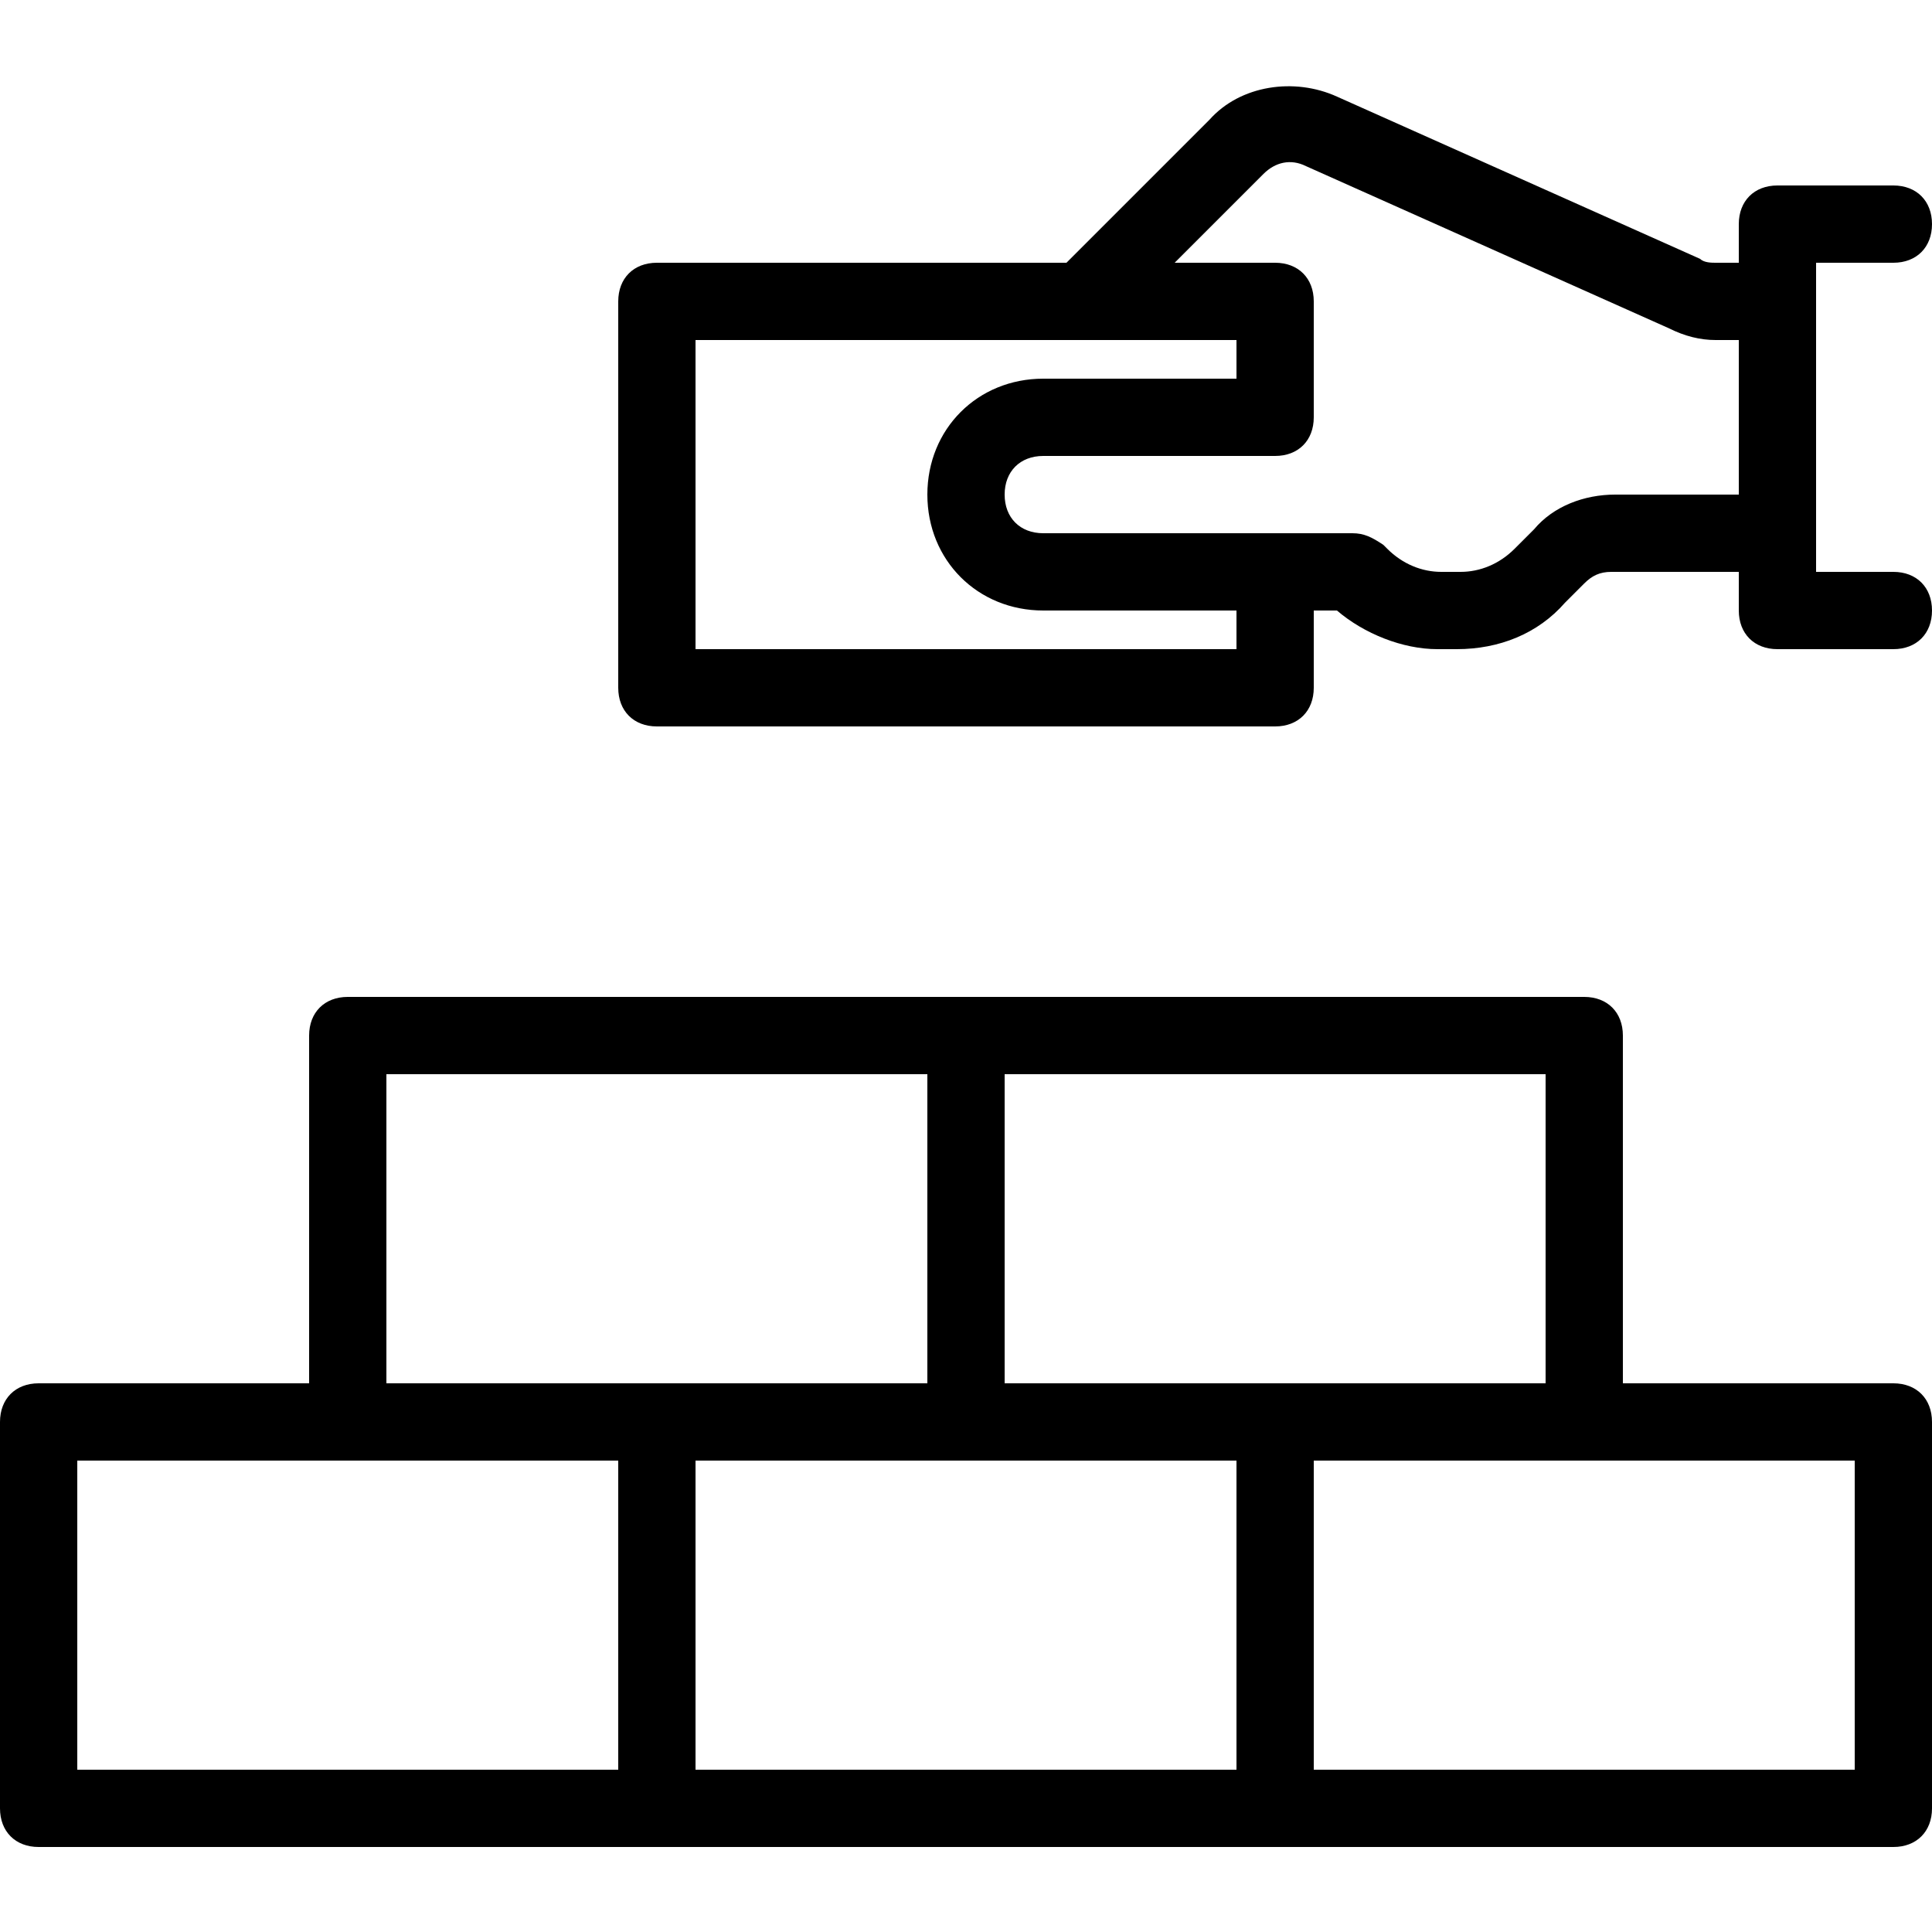
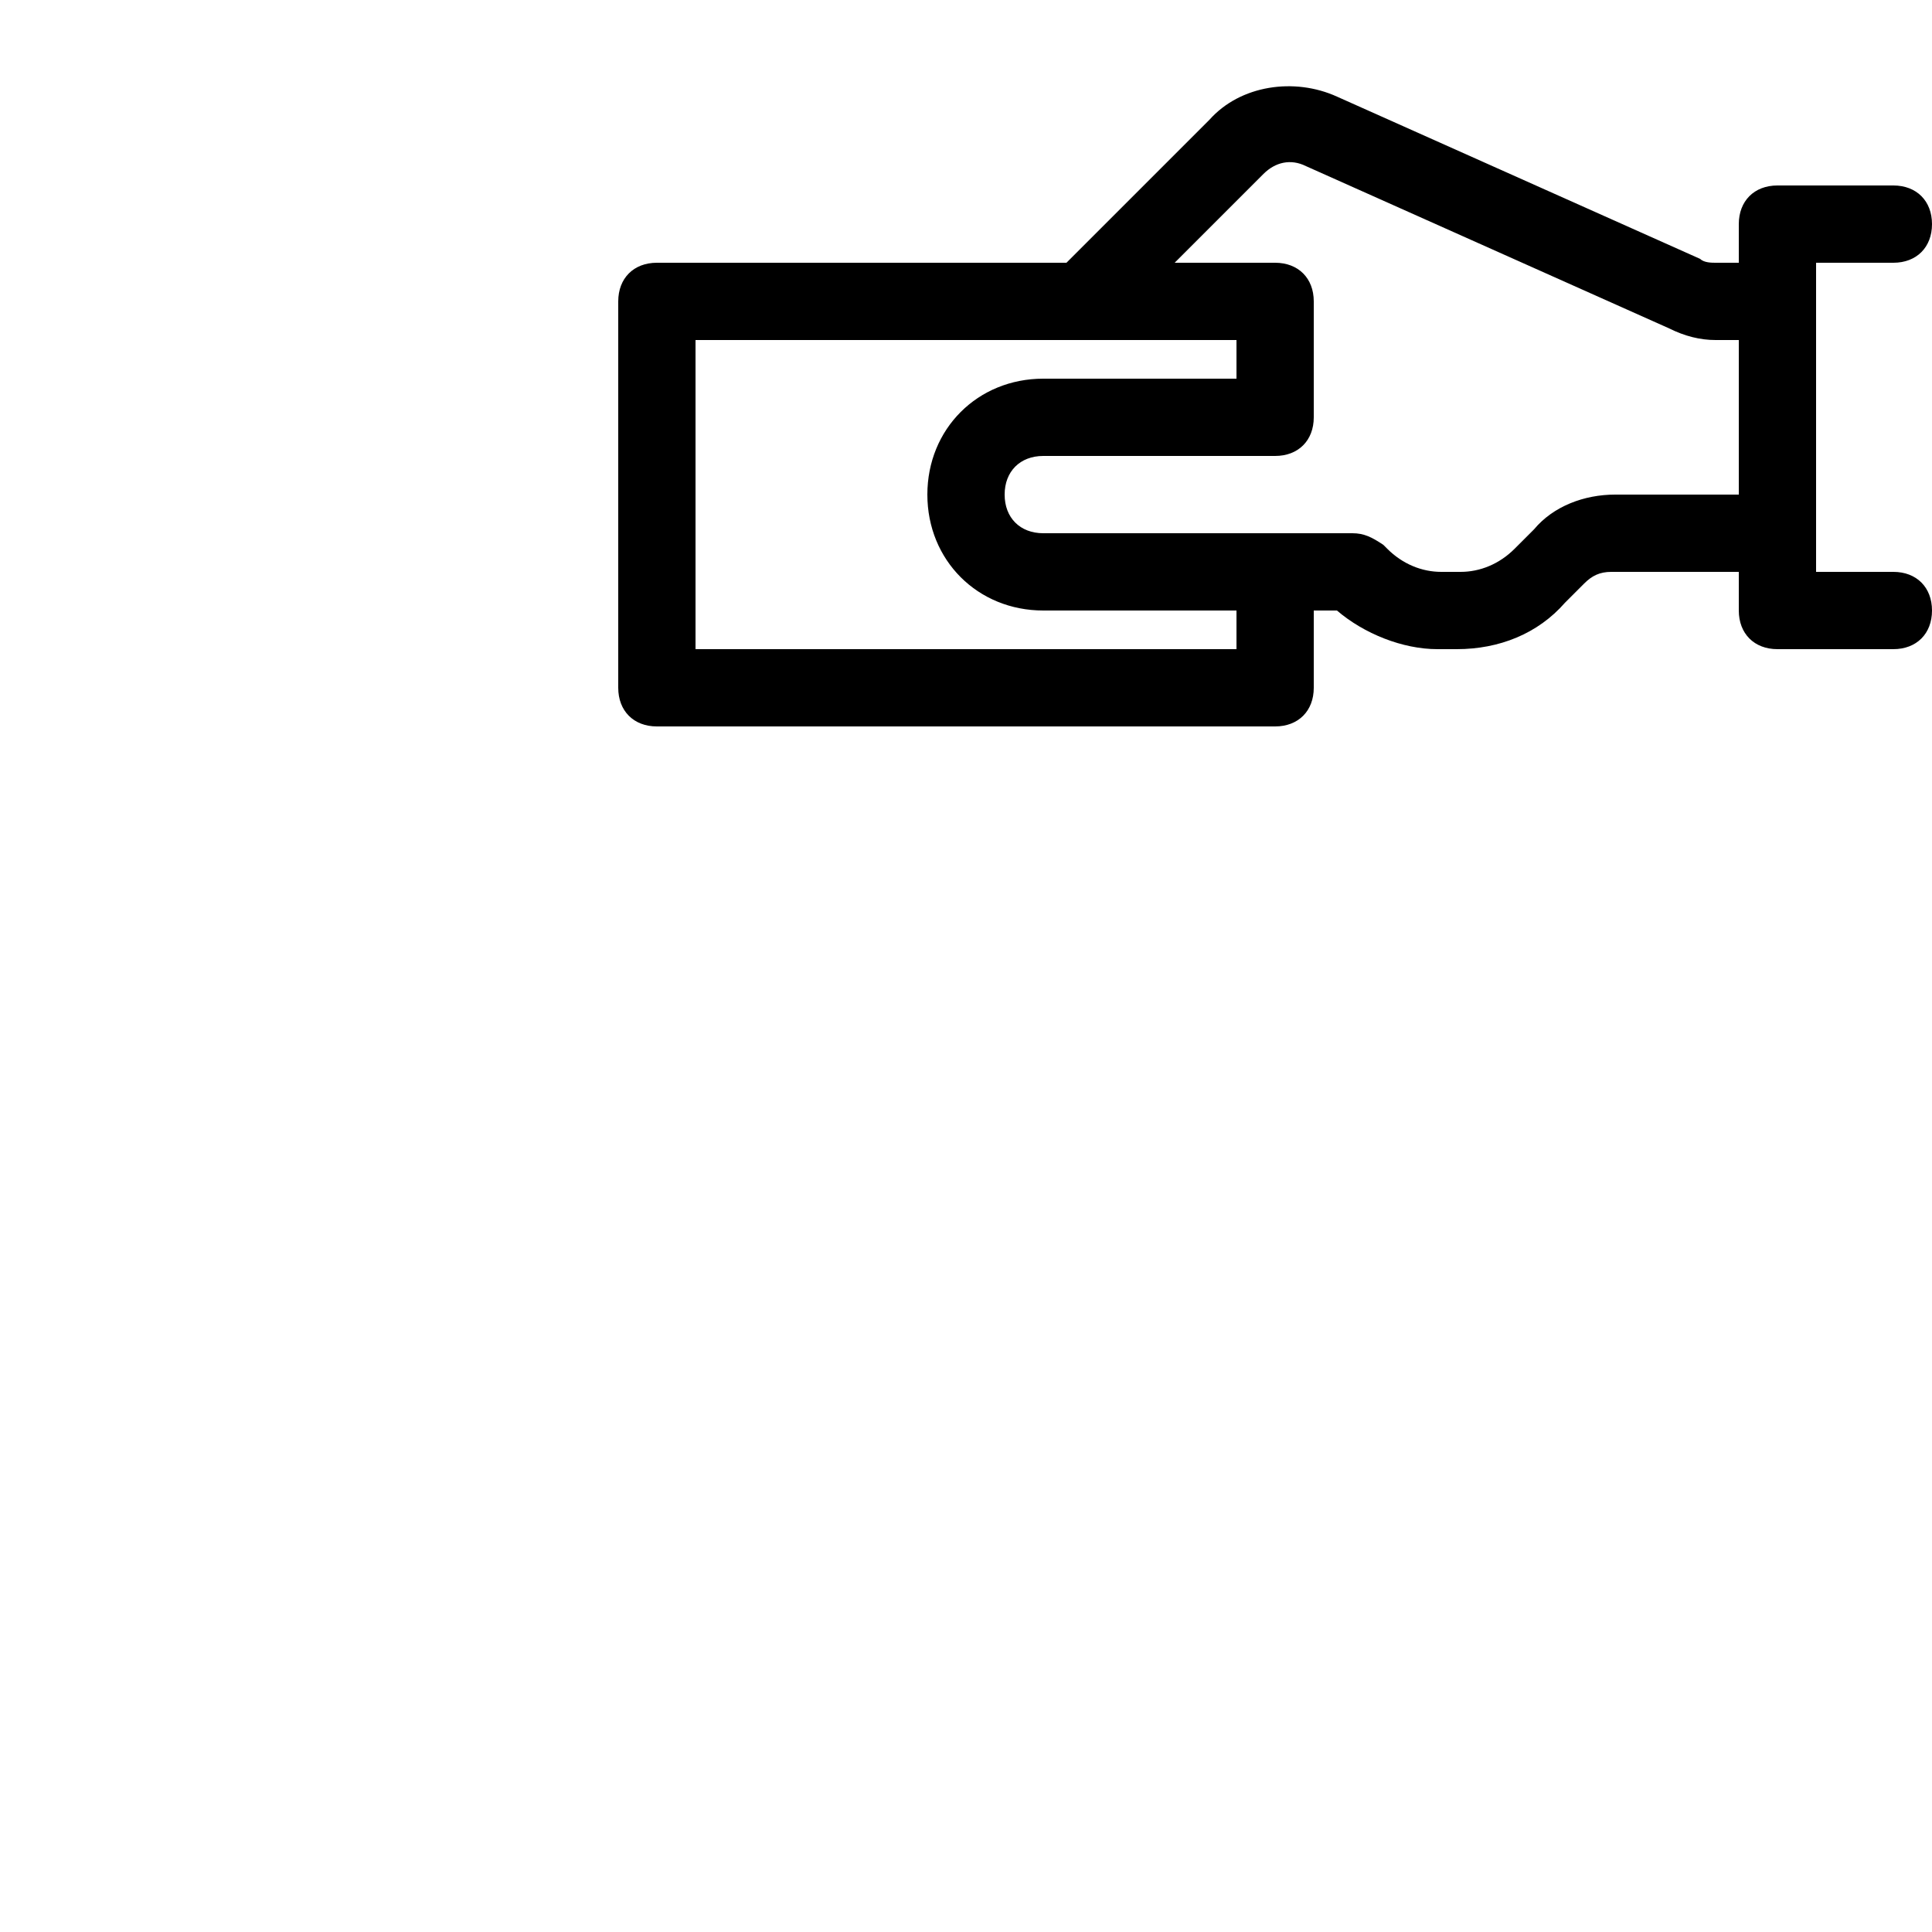
<svg xmlns="http://www.w3.org/2000/svg" id="Calque_1" width="100" height="100" version="1.1" viewBox="0 0 100 100">
-   <path d="M98,71.6h-14v-18c0-1.2-.8-2-2-2H18c-1.2,0-2,.8-2,2v18H2c-1.2,0-2,.8-2,2v20c0,1.2.8,2,2,2h96c1.2,0,2-.8,2-2v-20c0-1.2-.8-2-2-2ZM80,71.6h-28v-16h28v16ZM20,55.6h28v16h-28v-16ZM4,75.6h28v16H4v-16ZM36,75.6h28v16h-28v-16ZM96,91.6h-28v-16h28v16Z" />
  <path d="M94,13.6h4c1.2,0,2-.8,2-2s-.8-2-2-2h-6c-1.2,0-2,.8-2,2v2h-1.2c-.2,0-.6,0-.8-.2l-18.8-8.4c-2.2-1-5-.6-6.6,1.2l-7.4,7.4h-21.2c-1.2,0-2,.8-2,2v20c0,1.2.8,2,2,2h32c1.2,0,2-.8,2-2v-4h1.2c1.4,1.2,3.4,2,5.2,2h1c2.2,0,4.2-.8,5.6-2.4l1-1c.4-.4.8-.6,1.4-.6h6.6v2c0,1.2.8,2,2,2h6c1.2,0,2-.8,2-2s-.8-2-2-2h-4V13.6ZM64,33.6h-28v-16h28v2h-10c-3.4,0-6,2.6-6,6s2.6,6,6,6h10v2ZM83.6,25.6c-1.6,0-3.2.6-4.2,1.8l-1,1c-.8.8-1.8,1.2-2.8,1.2h-1c-1,0-2-.4-2.8-1.2l-.2-.2c-.6-.4-1-.6-1.6-.6h-16c-1.2,0-2-.8-2-2s.8-2,2-2h12c1.2,0,2-.8,2-2v-6c0-1.2-.8-2-2-2h-5.2l4.6-4.6c.6-.6,1.4-.8,2.2-.4l18.8,8.4c.8.4,1.6.6,2.4.6h1.2v8h-6.4Z" />
</svg>